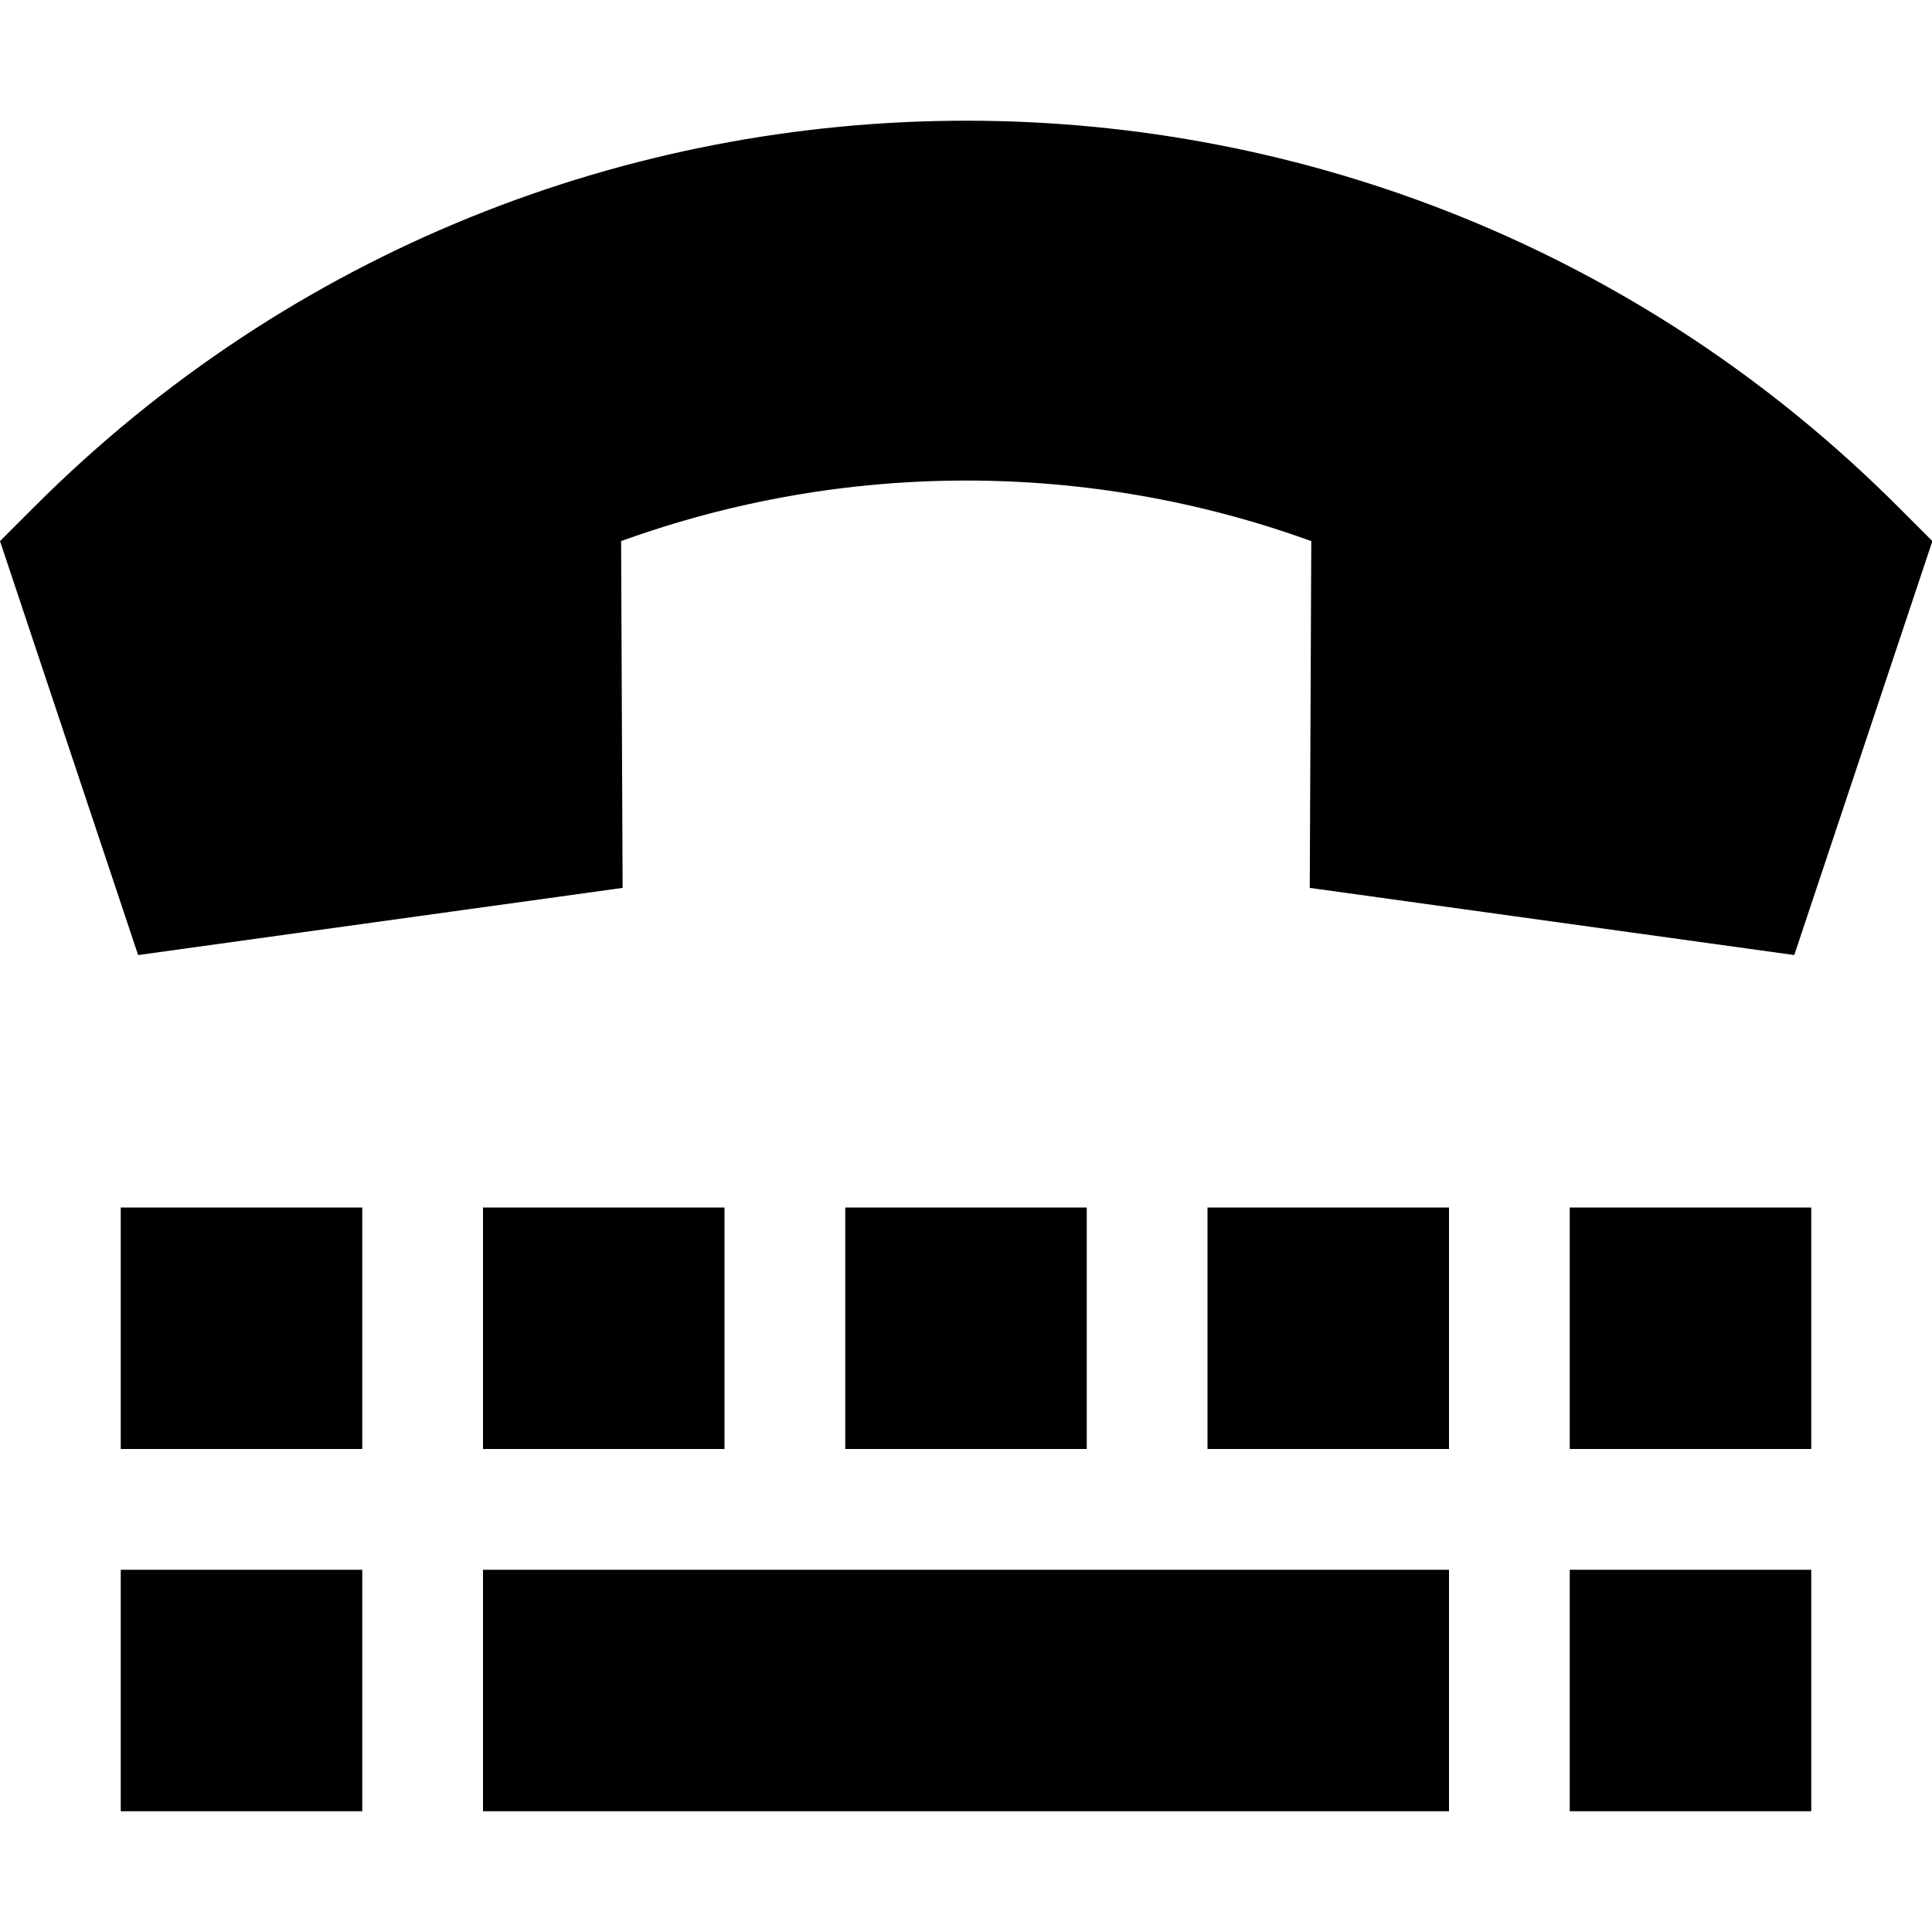
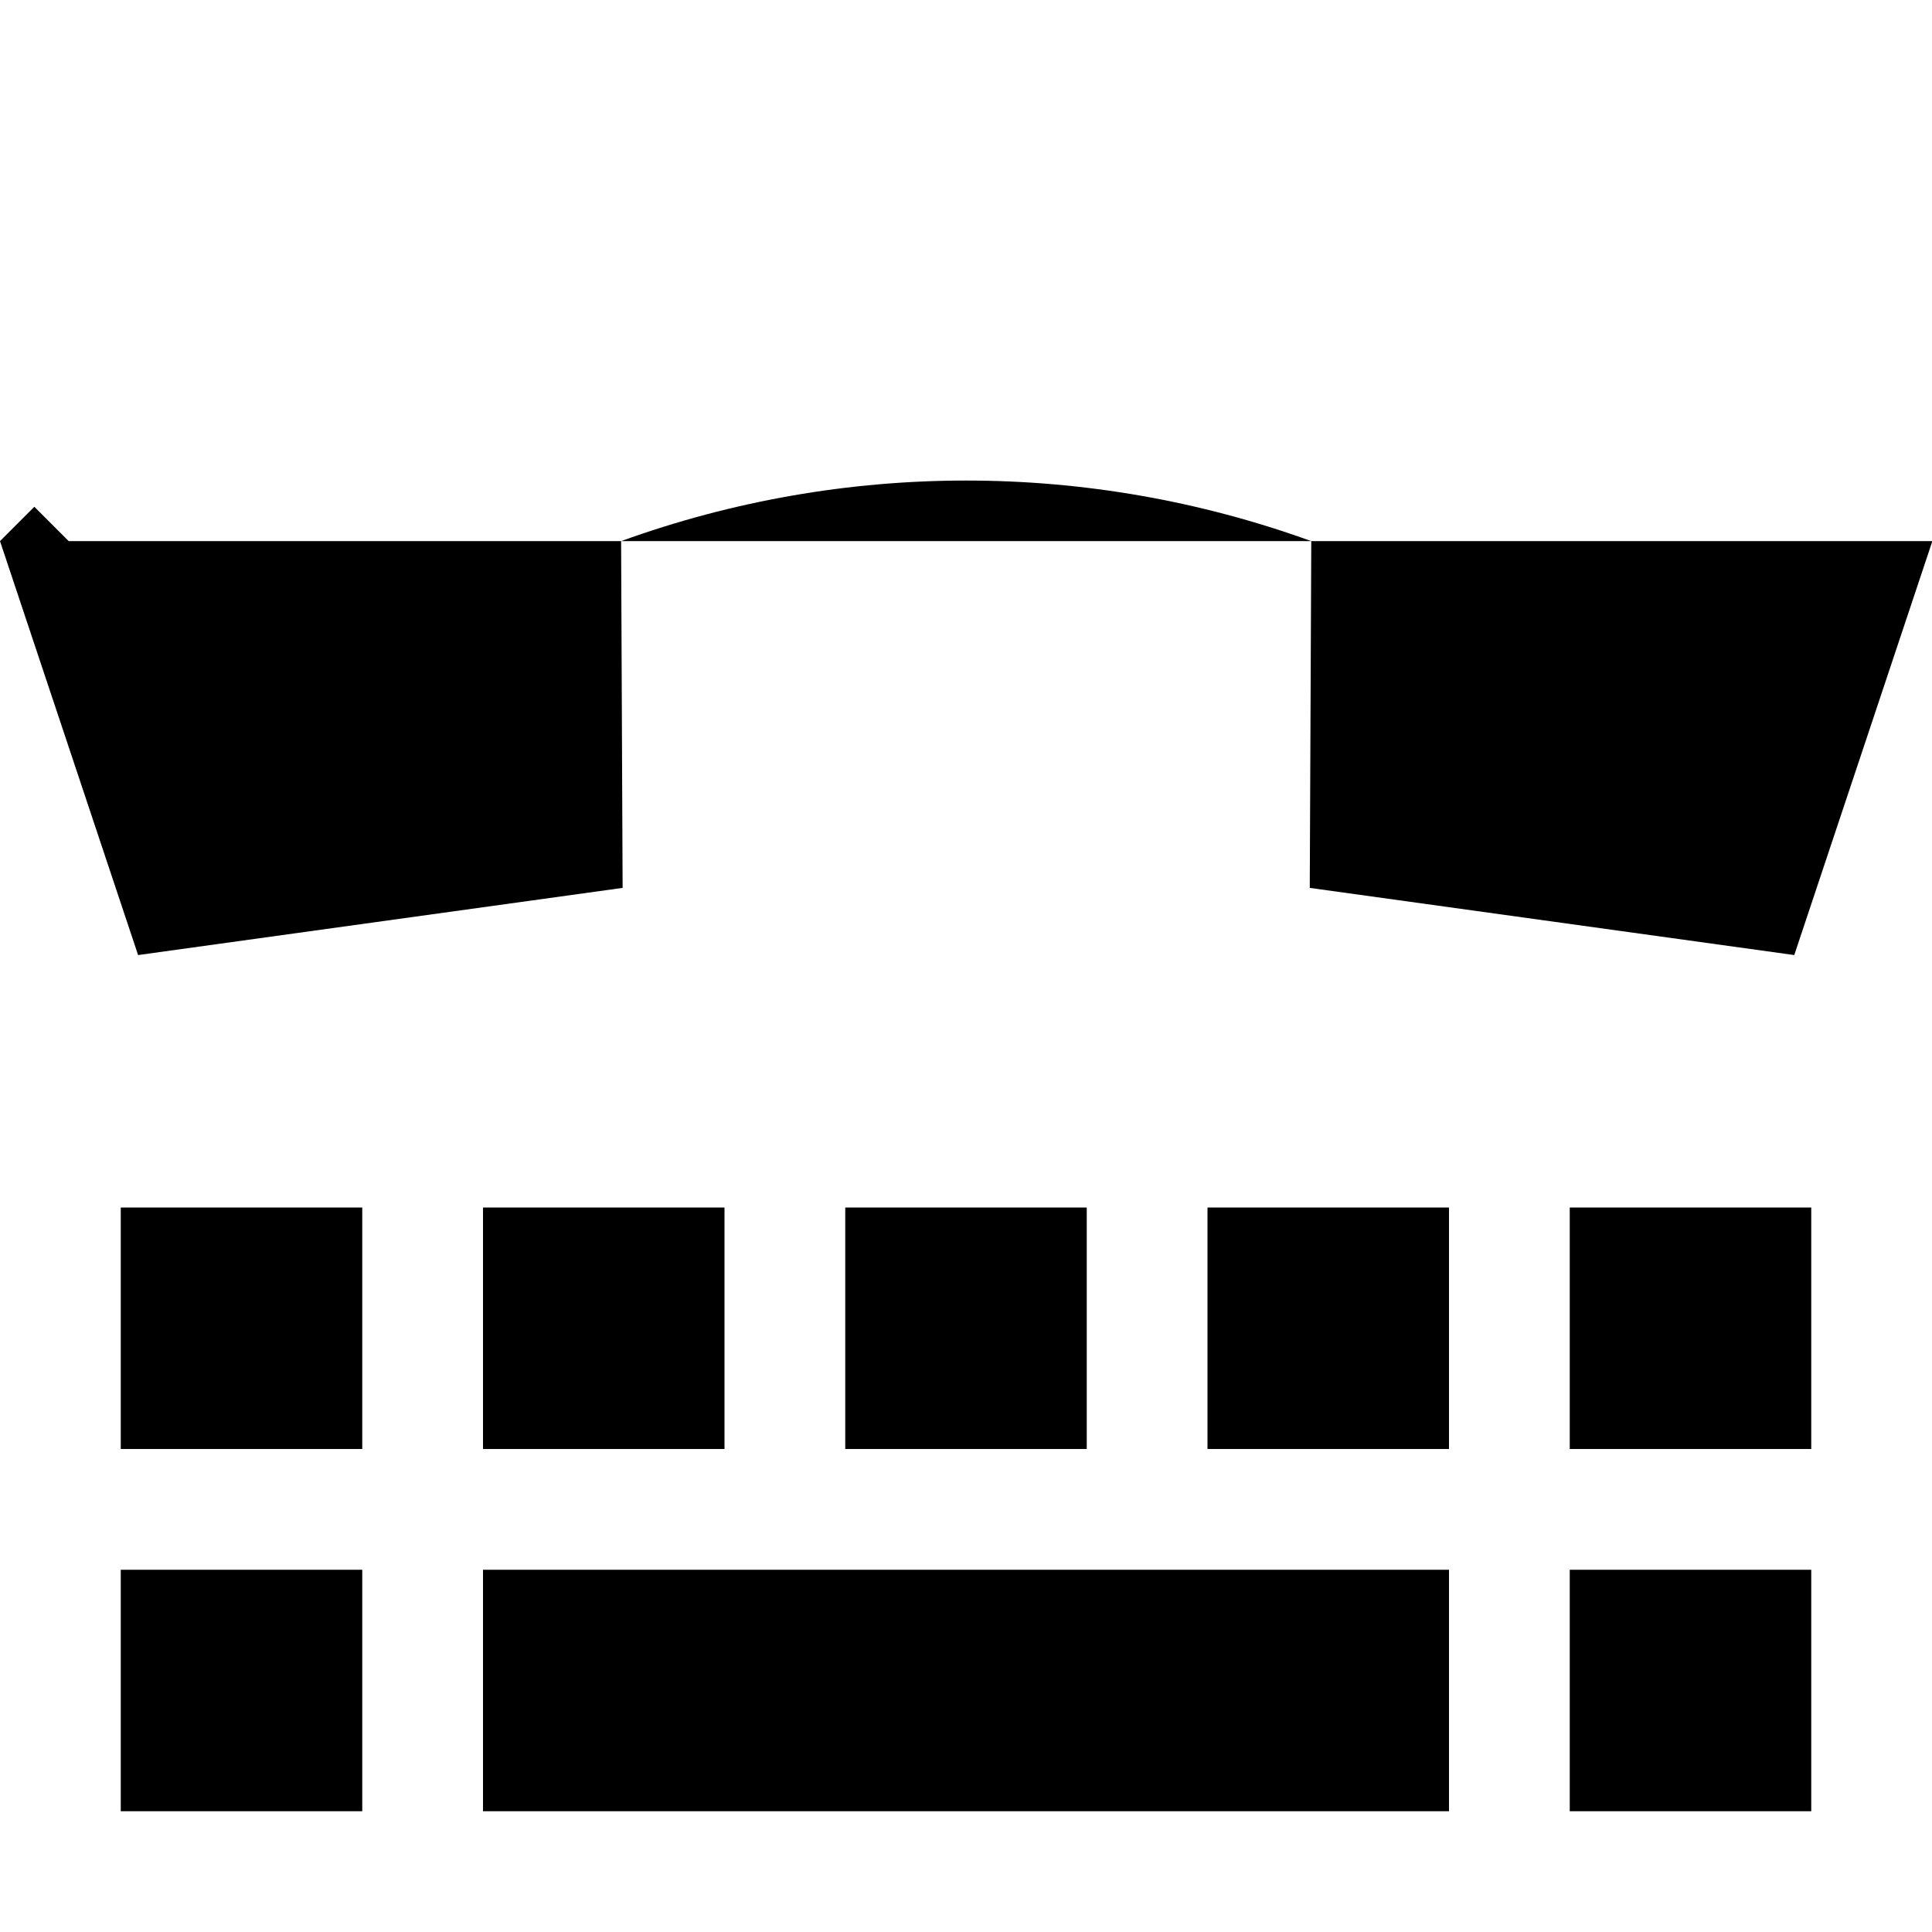
<svg xmlns="http://www.w3.org/2000/svg" viewBox="0 0 512 512">
-   <path fill="currentColor" d="M512.1 143.4l-36.6 109.7-128.4-17.8 .4-91.9c-59.1-21.4-123.8-21.4-182.9 0l.4 91.9-128.4 17.8-36.6-109.7 9.1-9.1C145.5-2.1 366.6-2.1 502.9 134.2l9.1 9.1zM32 320l64 0 0 64-64 0 0-64zm96 0l64 0 0 64-64 0 0-64zM96 416l0 64-64 0 0-64 64 0zm320 0l64 0 0 64-64 0 0-64zM288 320l0 64-64 0 0-64 64 0zm32 0l64 0 0 64-64 0 0-64zm160 0l0 64-64 0 0-64 64 0zM128 416l256 0 0 64-256 0 0-64z" />
+   <path fill="currentColor" d="M512.1 143.4l-36.6 109.7-128.4-17.8 .4-91.9c-59.1-21.4-123.8-21.4-182.9 0l.4 91.9-128.4 17.8-36.6-109.7 9.1-9.1l9.1 9.1zM32 320l64 0 0 64-64 0 0-64zm96 0l64 0 0 64-64 0 0-64zM96 416l0 64-64 0 0-64 64 0zm320 0l64 0 0 64-64 0 0-64zM288 320l0 64-64 0 0-64 64 0zm32 0l64 0 0 64-64 0 0-64zm160 0l0 64-64 0 0-64 64 0zM128 416l256 0 0 64-256 0 0-64z" />
</svg>